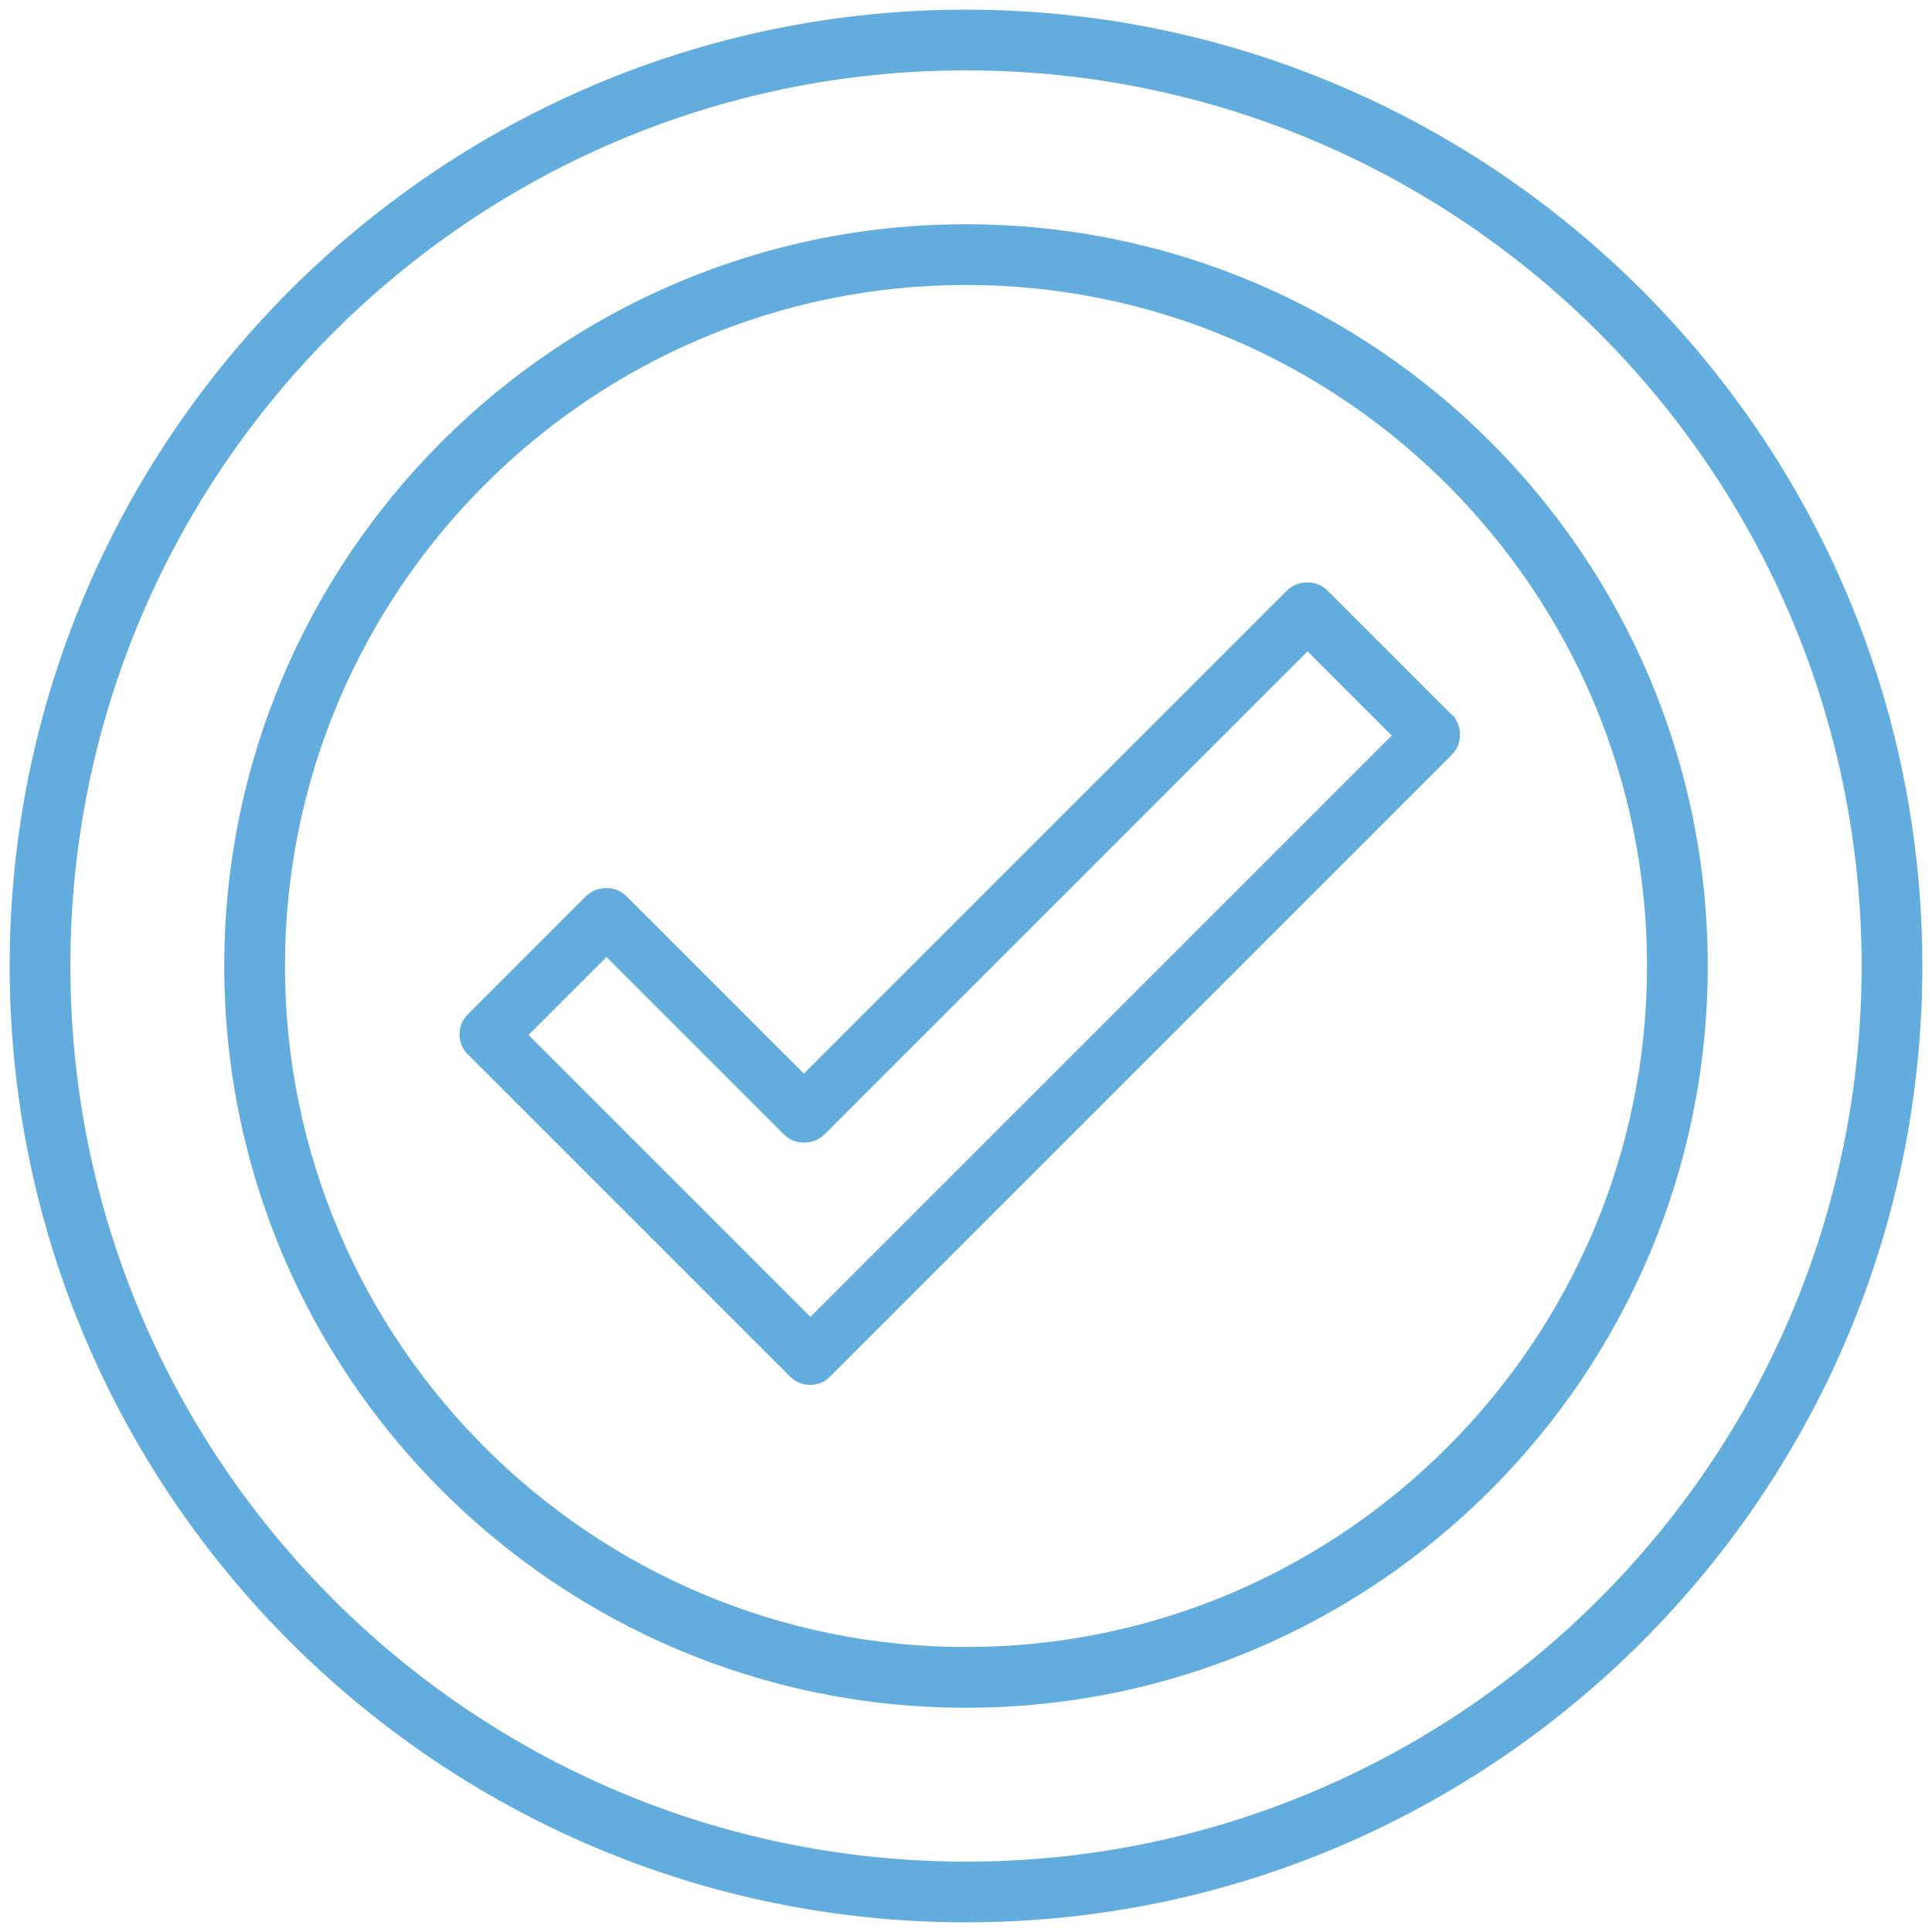
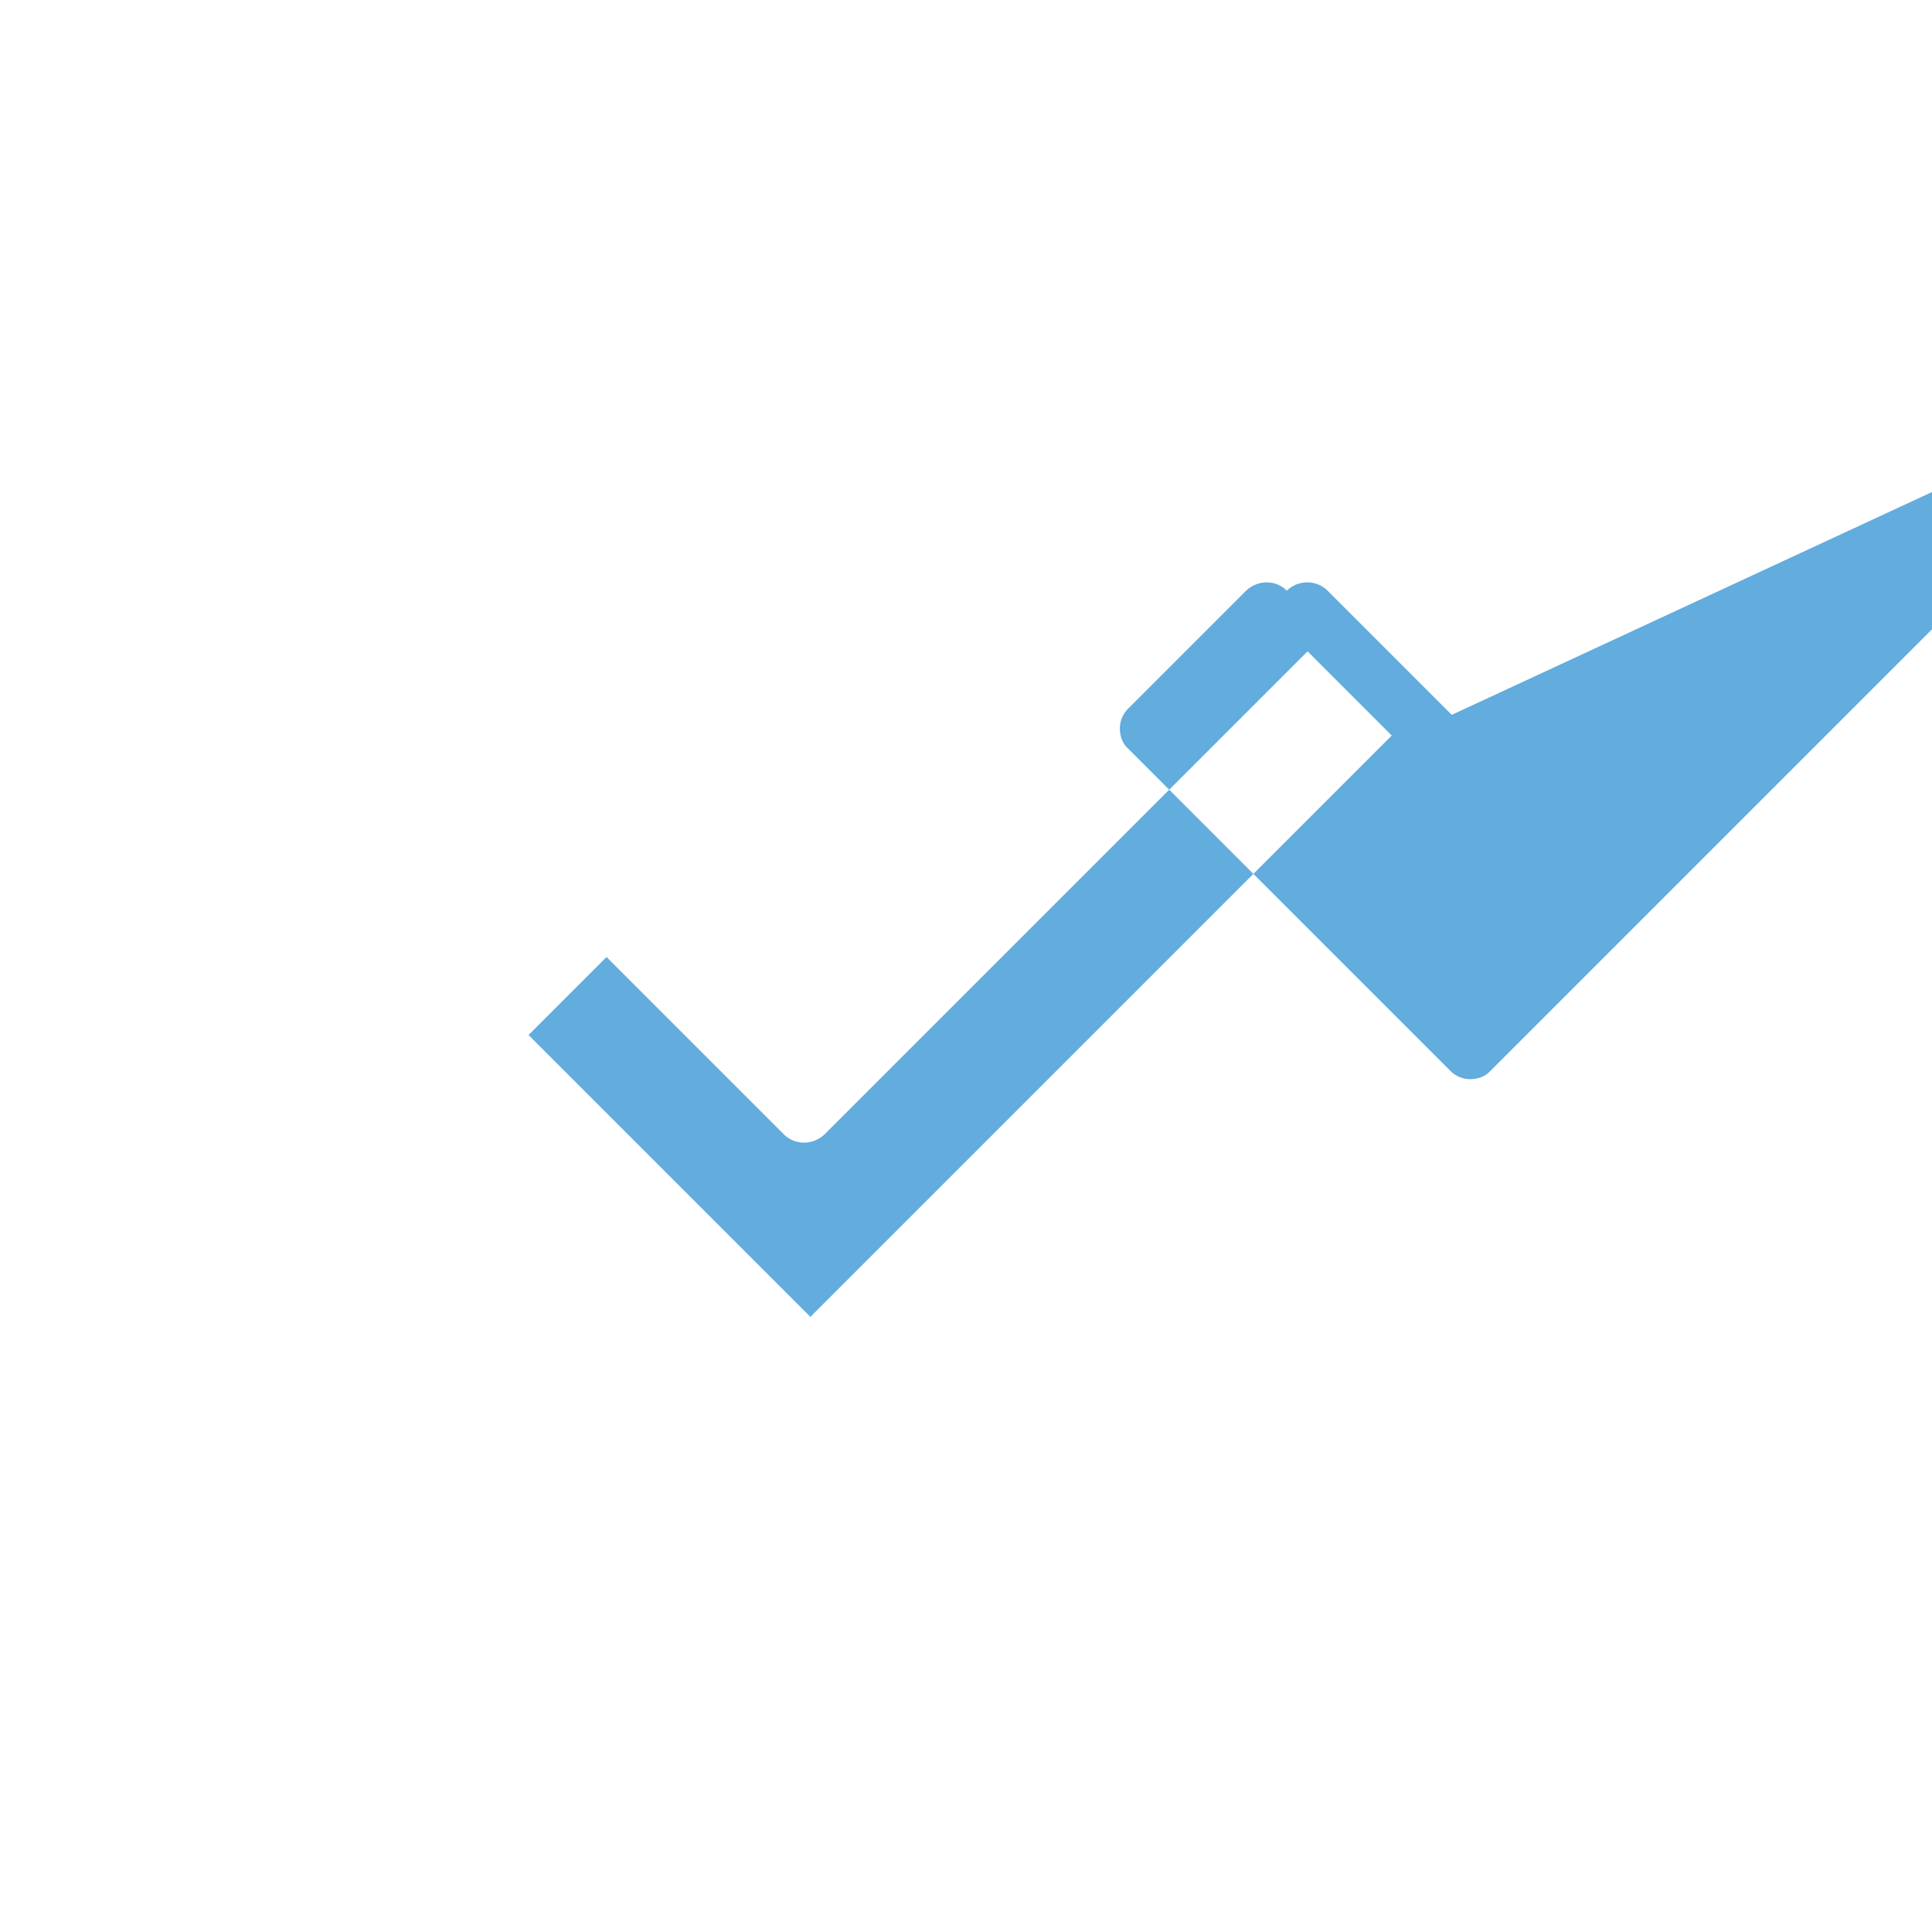
<svg xmlns="http://www.w3.org/2000/svg" id="Layer_2" viewBox="0 0 28 28">
  <defs>
    <style>
      .cls-1 {
        fill: none;
      }

      .cls-2 {
        fill: #62acde;
      }
    </style>
  </defs>
  <g id="layout">
    <g>
-       <rect class="cls-1" width="28" height="28" />
      <g>
-         <path class="cls-2" d="M14,3.25c-5.93,0-10.75,4.82-10.75,10.75s4.82,10.75,10.75,10.75,10.75-4.82,10.75-10.75S19.93,3.25,14,3.25ZM14,23.87c-5.44,0-9.87-4.43-9.87-9.87S8.56,4.13,14,4.13s9.87,4.43,9.87,9.87-4.43,9.87-9.87,9.87Z" />
-         <path class="cls-2" d="M14,.14C6.36.14.14,6.36.14,14s6.22,13.86,13.86,13.86,13.86-6.22,13.86-13.86S21.64.14,14,.14ZM14,26.98c-7.16,0-12.98-5.82-12.98-12.98S6.84,1.02,14,1.02s12.98,5.82,12.98,12.98-5.82,12.98-12.98,12.98Z" />
-         <path class="cls-2" d="M21.04,10.36l-1.8-1.8c-.16-.16-.43-.16-.59,0l-7,7-2.57-2.57c-.16-.16-.42-.16-.59,0l-1.71,1.71c-.08.08-.12.18-.12.29s.04.22.12.29l4.67,4.67c.08.08.18.12.29.12s.22-.04.29-.12l9.01-9.01c.16-.16.16-.42,0-.59ZM11.74,19.08l-4.08-4.08,1.13-1.13,2.57,2.57c.16.16.42.16.59,0l7-7,1.22,1.22-8.43,8.43Z" />
+         <path class="cls-2" d="M21.04,10.36l-1.8-1.8c-.16-.16-.43-.16-.59,0c-.16-.16-.42-.16-.59,0l-1.71,1.71c-.08.08-.12.18-.12.29s.04.22.12.29l4.67,4.67c.08.08.18.12.29.12s.22-.04.29-.12l9.01-9.01c.16-.16.16-.42,0-.59ZM11.74,19.08l-4.08-4.08,1.13-1.13,2.57,2.57c.16.16.42.16.59,0l7-7,1.22,1.22-8.43,8.43Z" />
      </g>
    </g>
  </g>
</svg>